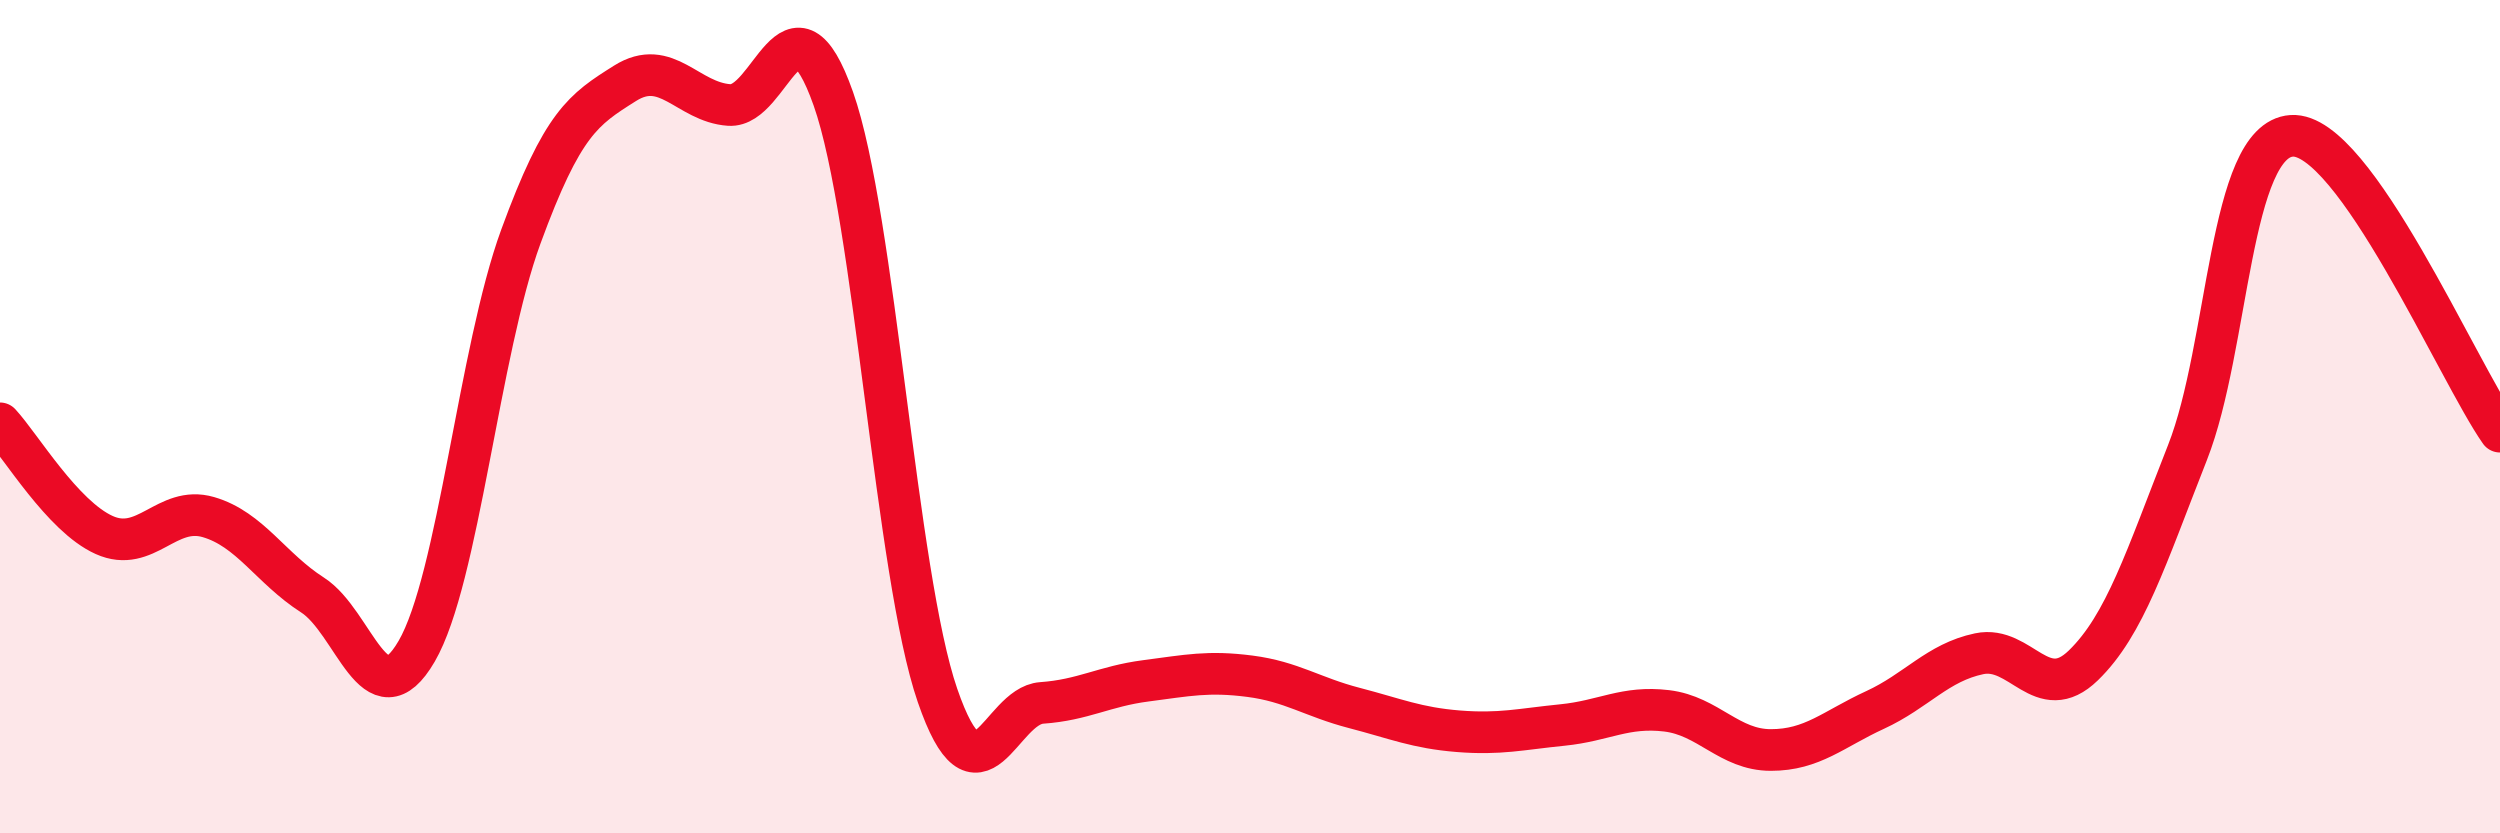
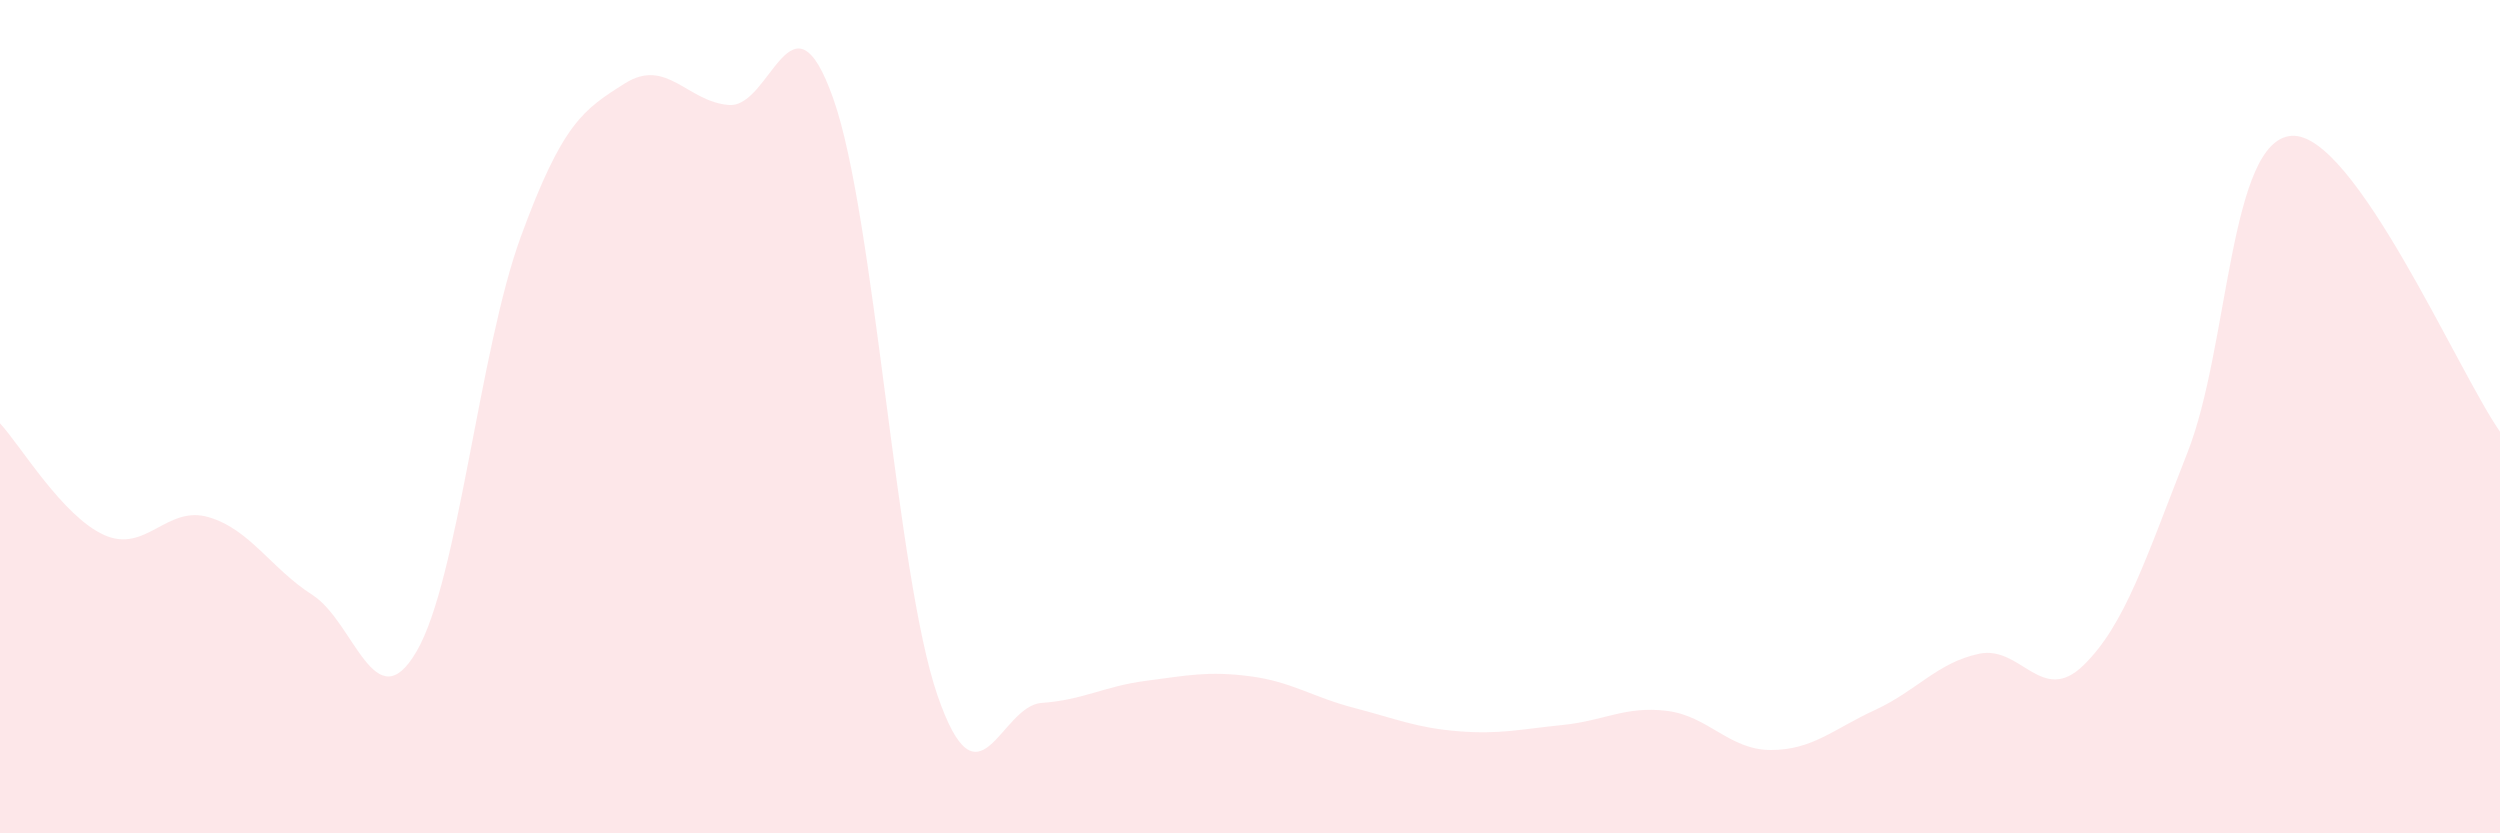
<svg xmlns="http://www.w3.org/2000/svg" width="60" height="20" viewBox="0 0 60 20">
  <path d="M 0,10.16 C 0.5,10.7 1.5,12.39 2.5,12.84 C 3.5,13.29 4,12.12 5,12.41 C 6,12.7 6.5,13.64 7.5,14.28 C 8.5,14.92 9,17.35 10,15.63 C 11,13.91 11.5,8.41 12.5,5.68 C 13.5,2.95 14,2.63 15,2 C 16,1.37 16.5,2.45 17.5,2.52 C 18.5,2.59 19,-0.46 20,2.37 C 21,5.2 21.5,13.79 22.5,16.69 C 23.5,19.59 24,16.94 25,16.87 C 26,16.8 26.5,16.47 27.5,16.34 C 28.5,16.21 29,16.1 30,16.23 C 31,16.36 31.5,16.73 32.5,16.99 C 33.5,17.25 34,17.47 35,17.55 C 36,17.63 36.5,17.5 37.5,17.4 C 38.5,17.3 39,16.94 40,17.06 C 41,17.18 41.5,18 42.5,18 C 43.5,18 44,17.5 45,17.04 C 46,16.58 46.5,15.9 47.5,15.69 C 48.5,15.48 49,16.94 50,15.97 C 51,15 51.5,13.4 52.5,10.86 C 53.5,8.32 53.5,3.36 55,3.26 C 56.5,3.16 59,8.94 60,10.36L60 20L0 20Z" fill="#EB0A25" opacity="0.1" stroke-linecap="round" stroke-linejoin="round" />
-   <path d="M 0,10.16 C 0.5,10.7 1.5,12.39 2.5,12.84 C 3.5,13.29 4,12.12 5,12.41 C 6,12.7 6.5,13.64 7.5,14.28 C 8.5,14.92 9,17.35 10,15.63 C 11,13.91 11.5,8.41 12.5,5.68 C 13.5,2.95 14,2.63 15,2 C 16,1.37 16.5,2.45 17.5,2.52 C 18.5,2.59 19,-0.46 20,2.37 C 21,5.2 21.5,13.79 22.5,16.69 C 23.5,19.59 24,16.94 25,16.87 C 26,16.8 26.5,16.47 27.5,16.34 C 28.5,16.21 29,16.1 30,16.23 C 31,16.36 31.5,16.73 32.5,16.99 C 33.5,17.25 34,17.47 35,17.55 C 36,17.63 36.5,17.5 37.5,17.4 C 38.5,17.3 39,16.94 40,17.06 C 41,17.18 41.5,18 42.5,18 C 43.5,18 44,17.5 45,17.04 C 46,16.58 46.5,15.9 47.5,15.69 C 48.5,15.48 49,16.94 50,15.97 C 51,15 51.5,13.4 52.5,10.86 C 53.5,8.32 53.5,3.36 55,3.26 C 56.5,3.16 59,8.94 60,10.36" stroke="#EB0A25" stroke-width="1" fill="none" stroke-linecap="round" stroke-linejoin="round" />
</svg>